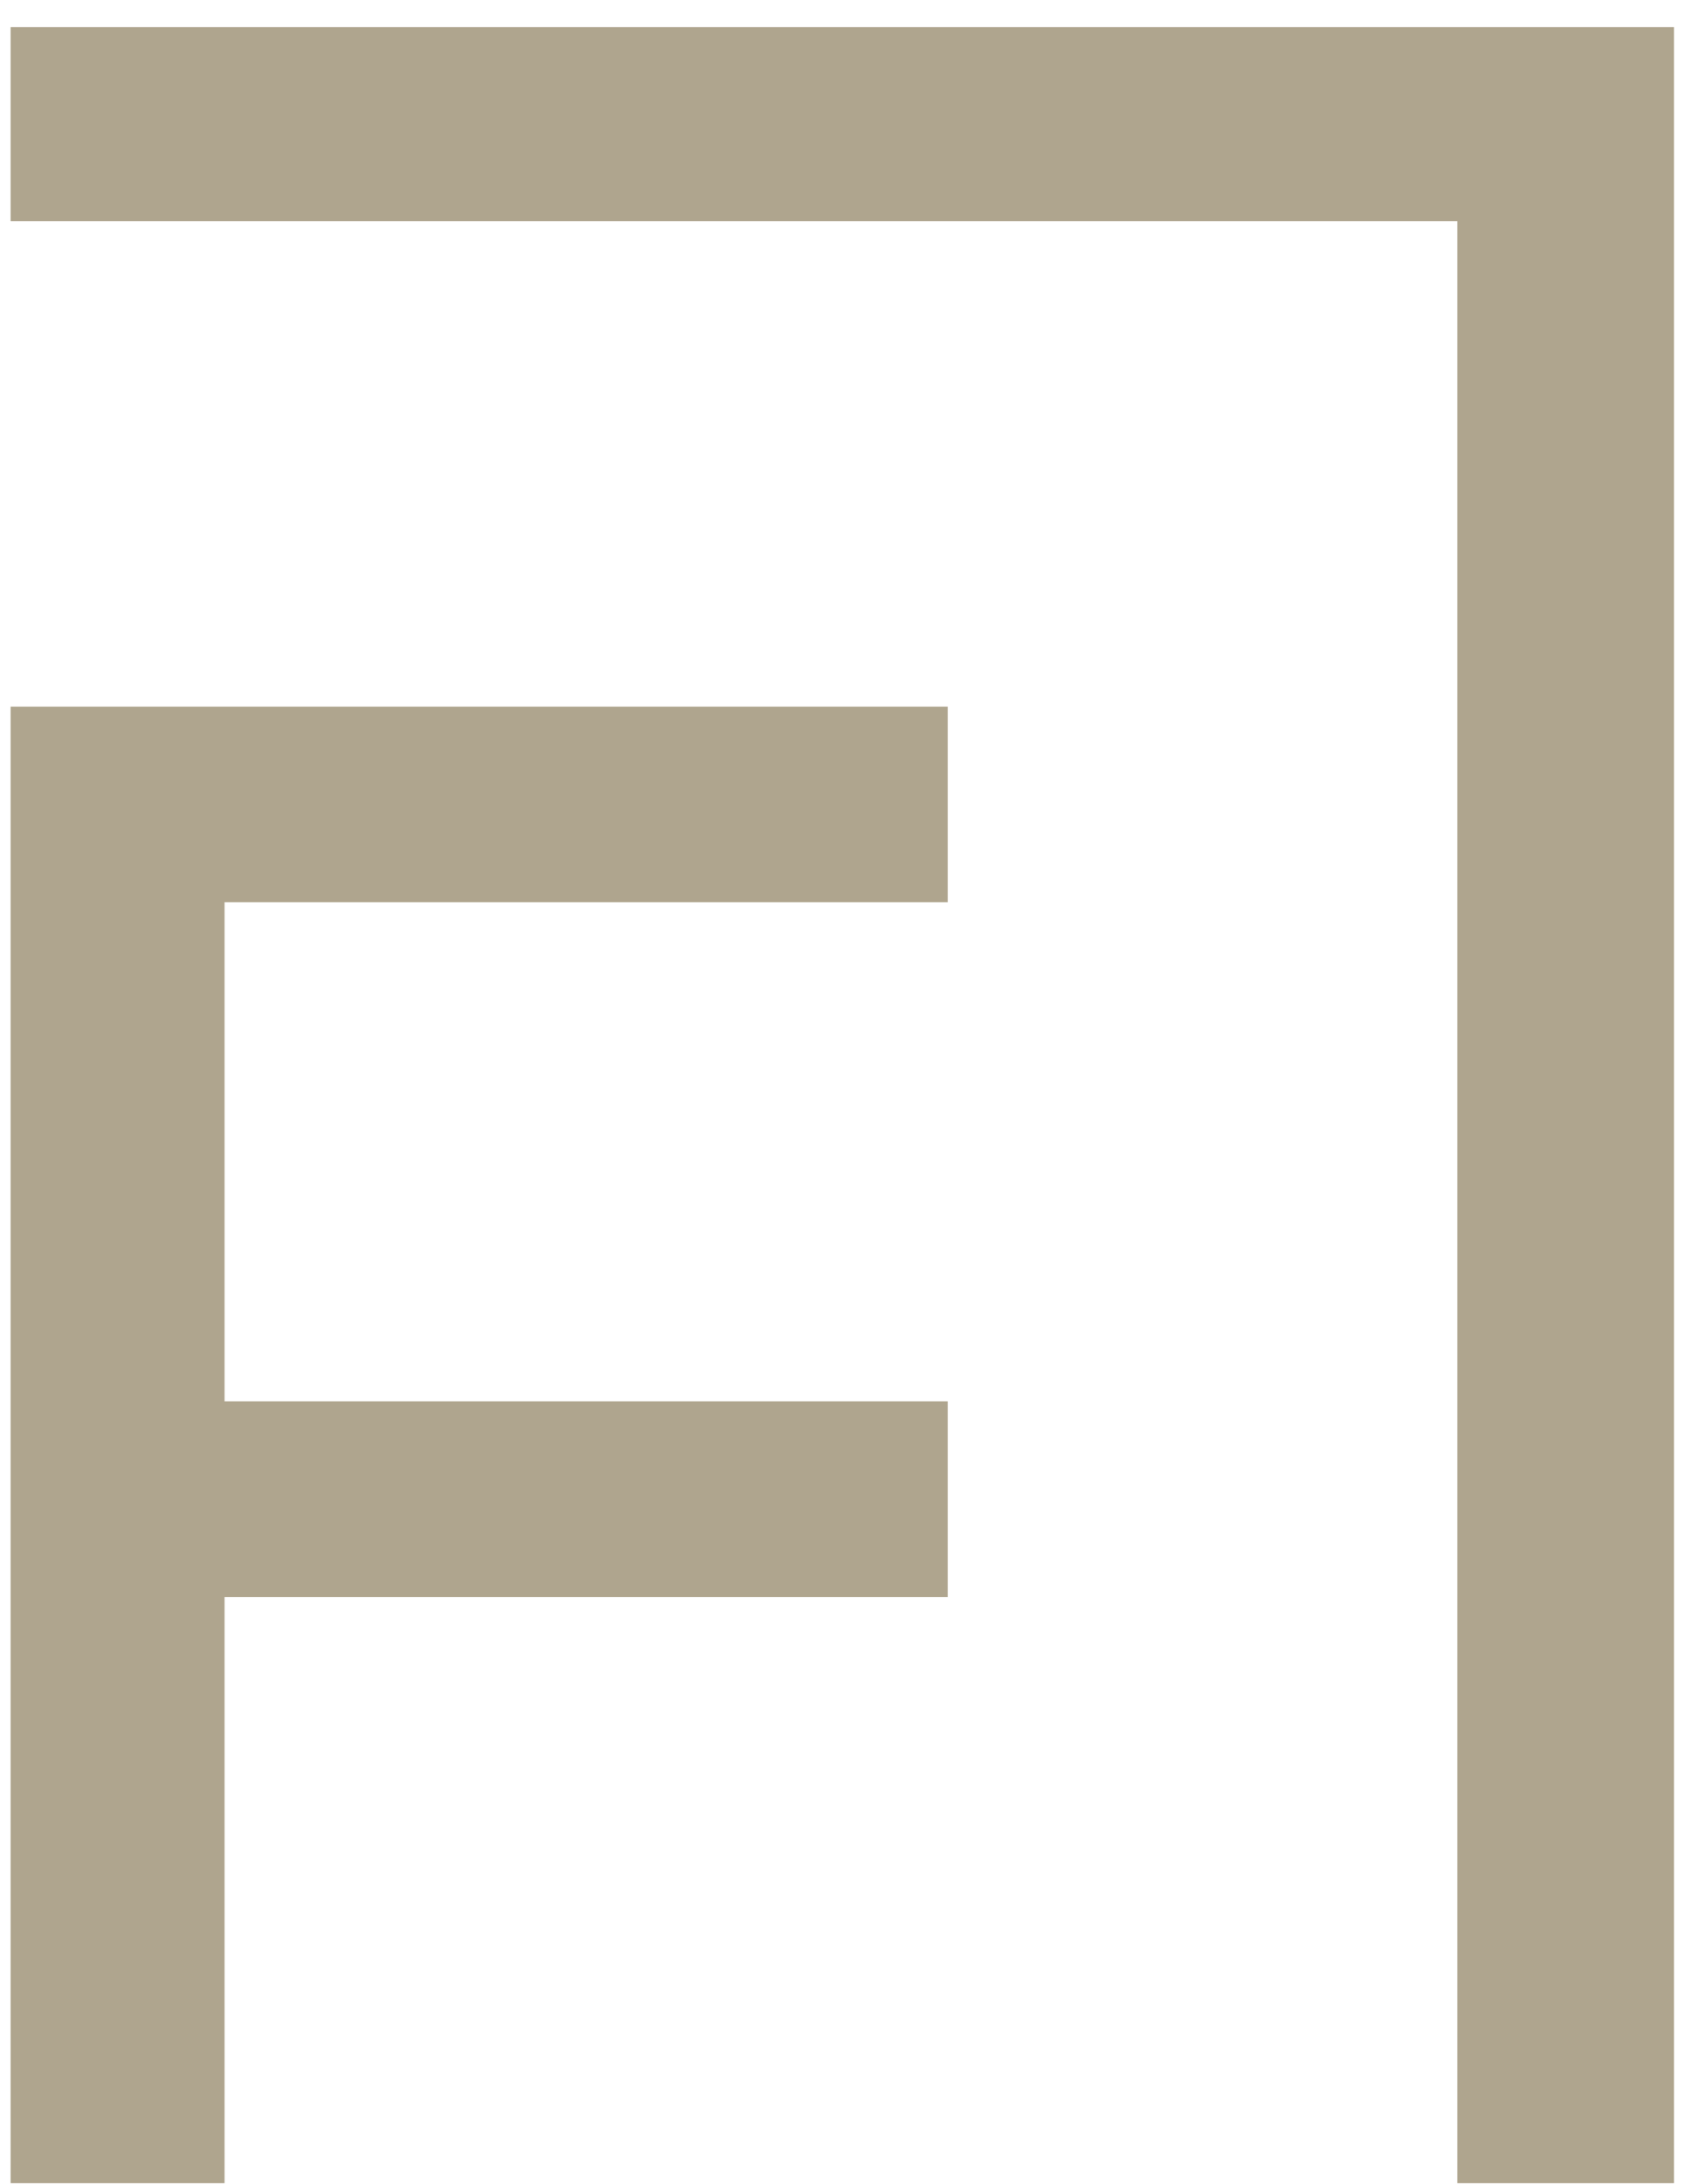
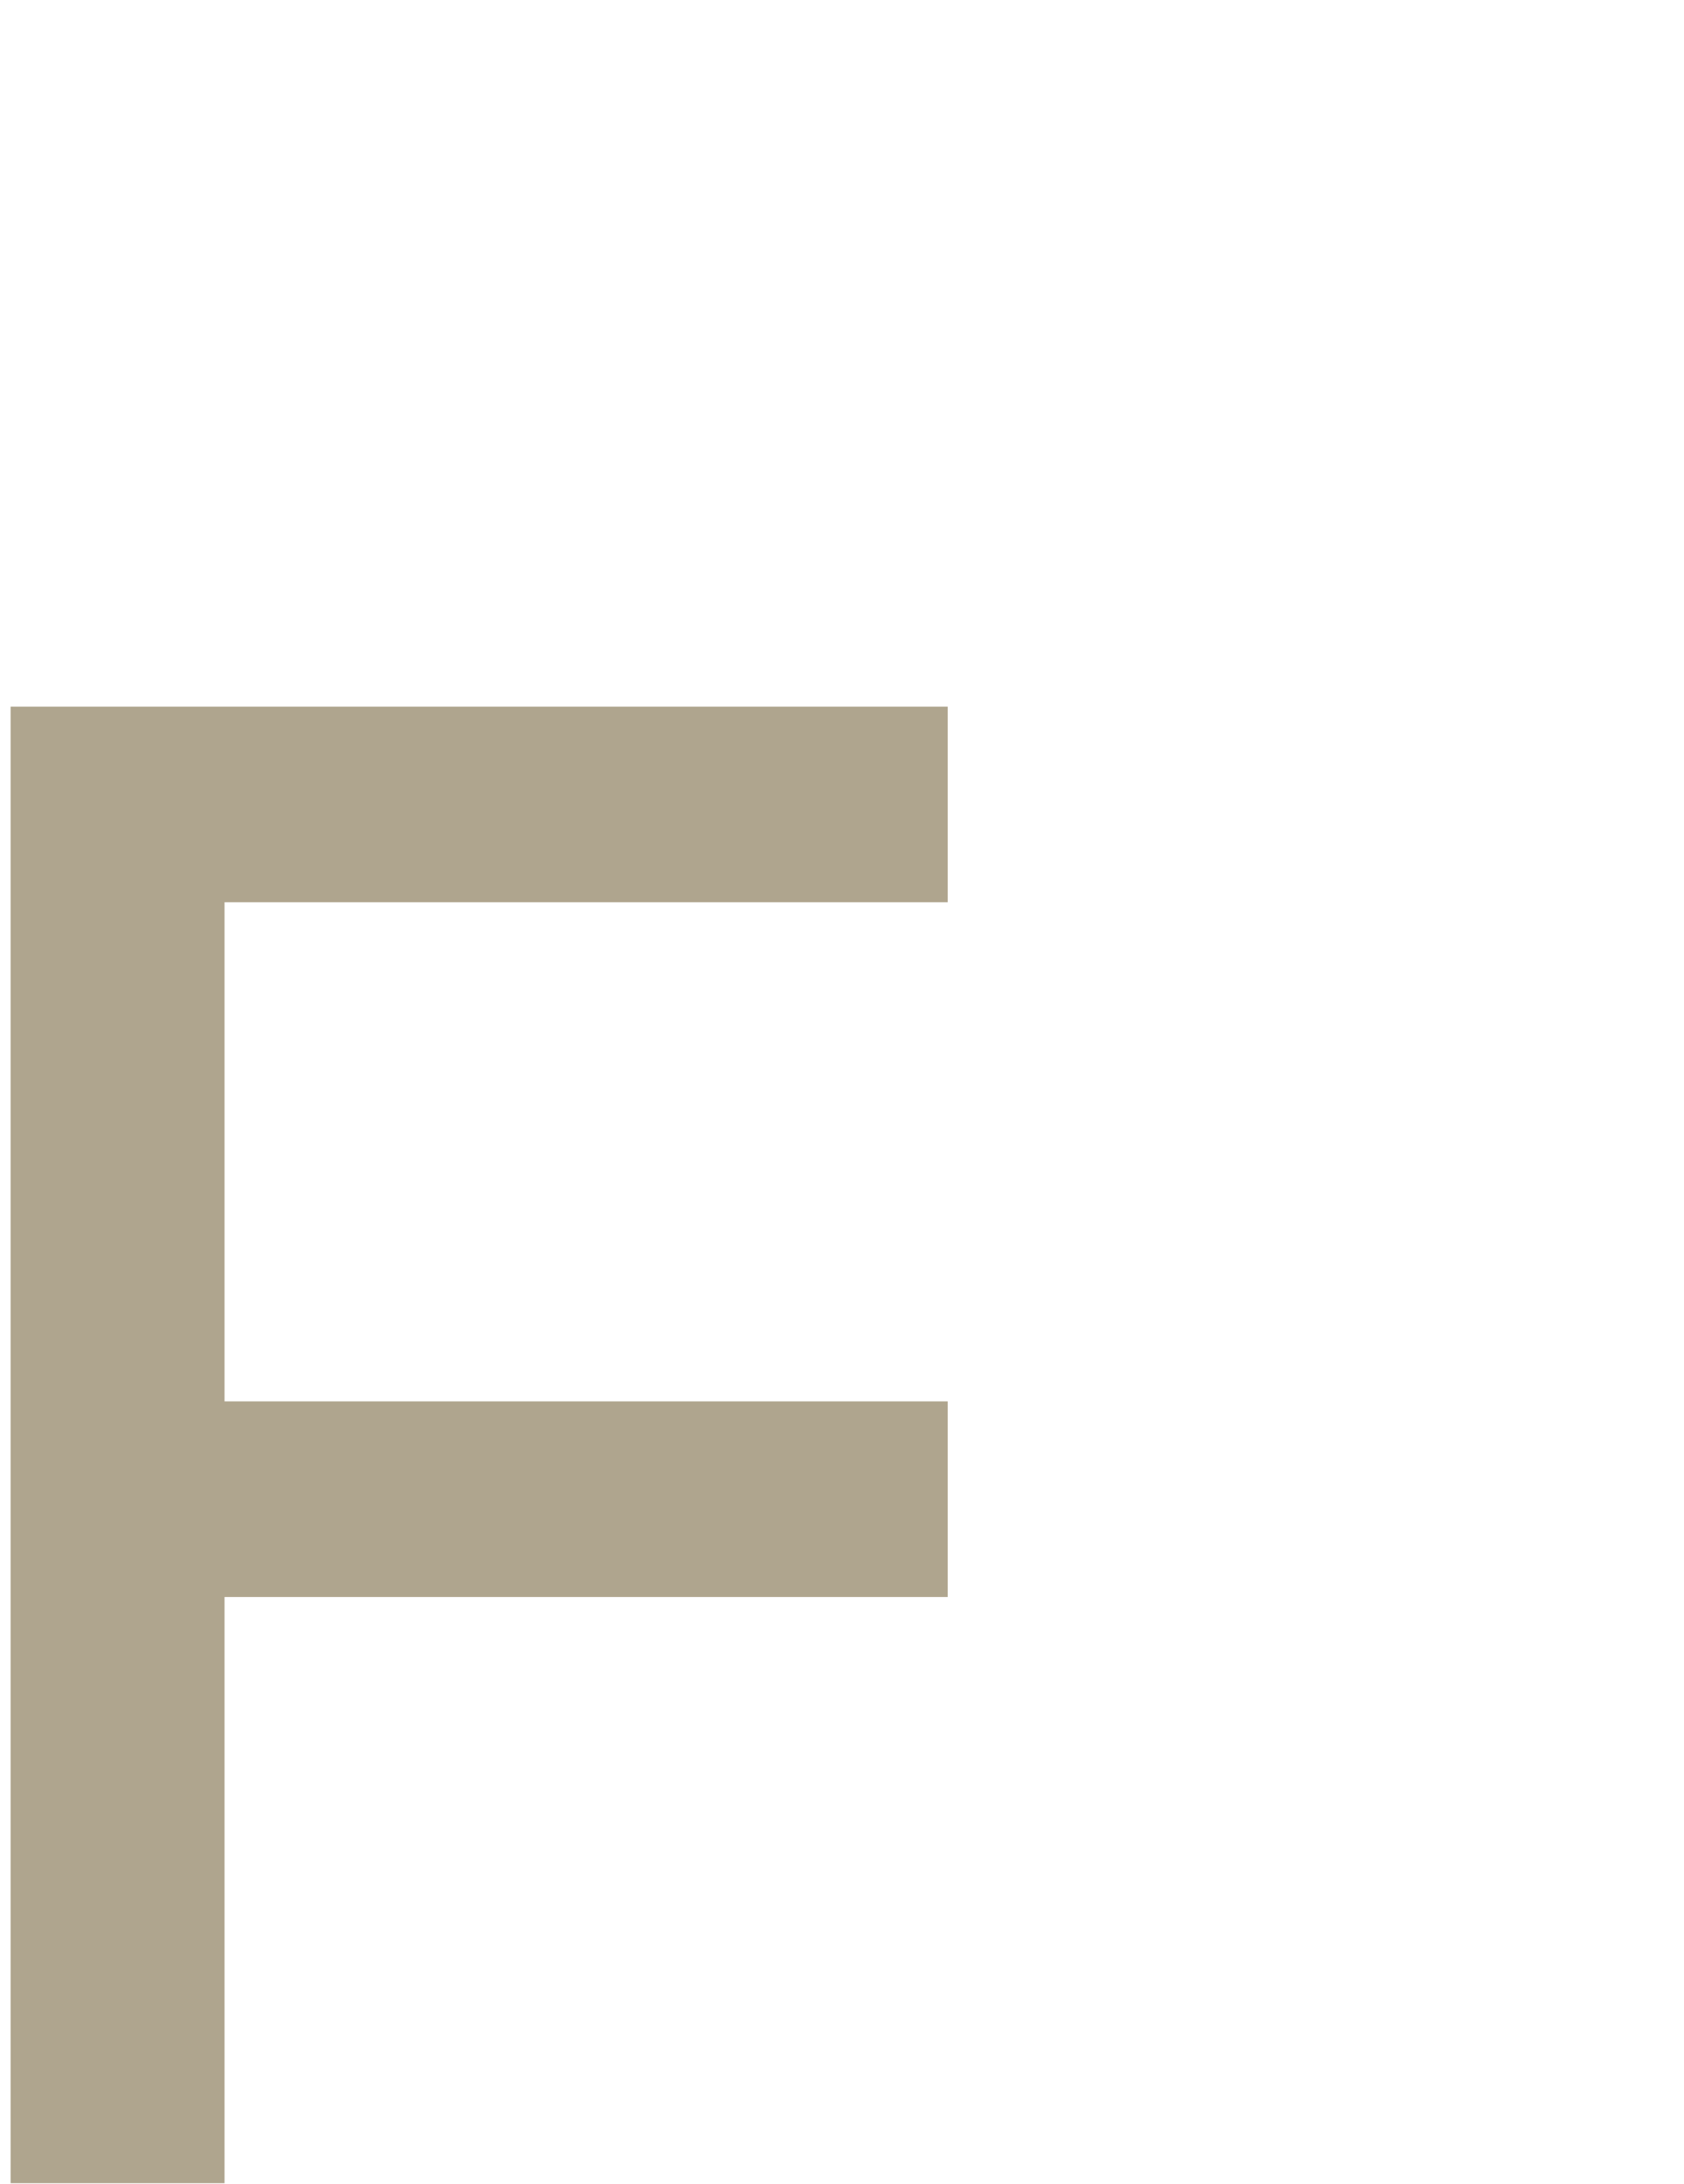
<svg xmlns="http://www.w3.org/2000/svg" width="54px" height="70px" viewBox="0 0 54 70" version="1.1">
  <title>forth-navigation-icon</title>
  <desc>Created with Sketch.</desc>
  <g id="Page-1" stroke="none" stroke-width="1" fill="none" fill-rule="evenodd">
    <g id="forth-navigation-icon" fill="#AFA58E">
      <polygon id="Path" points="0.34 22.65 0.34 69.98 7.2 69.98 7.2 51.19 30.39 51.19 30.39 44.92 7.2 44.92 7.2 28.92 30.39 28.92 30.39 22.65" />
-       <polygon id="Path" points="0.34 0.87 0.34 7.09 46.73 7.09 46.73 69.98 53.68 69.98 53.68 0.87" />
    </g>
  </g>
</svg>